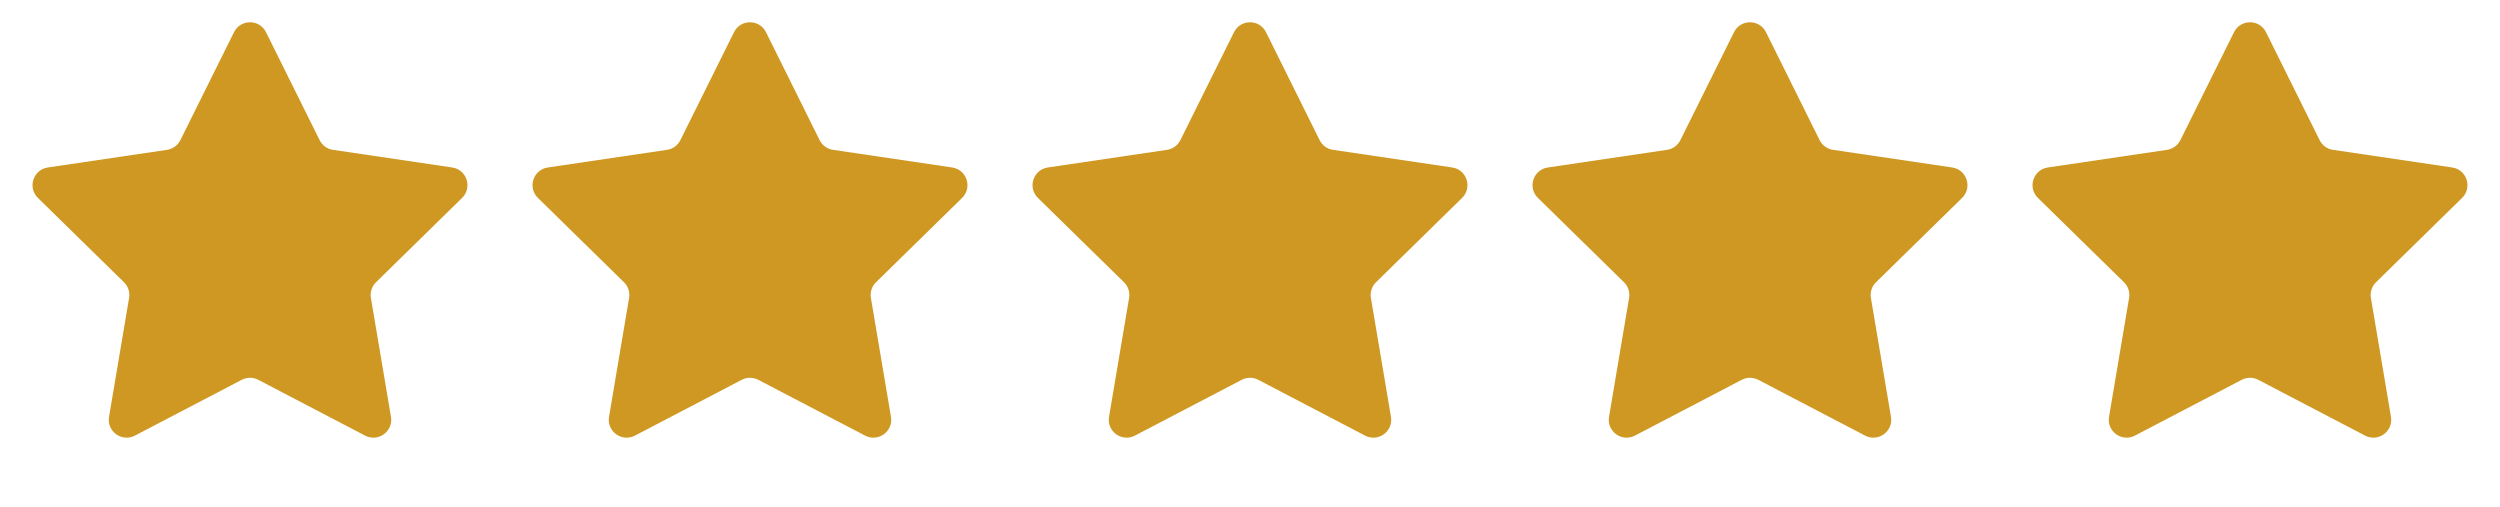
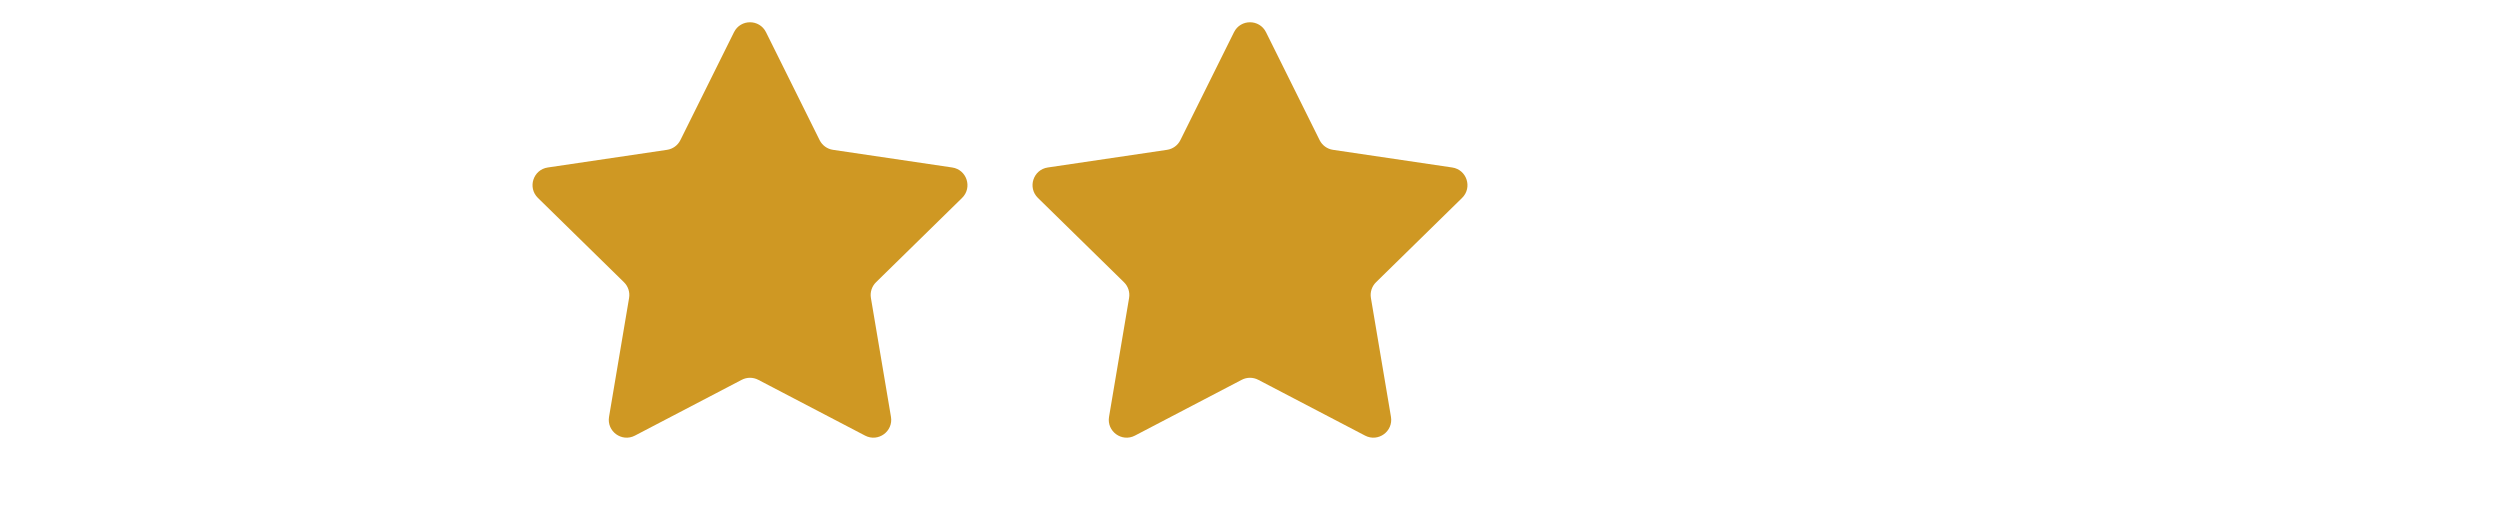
<svg xmlns="http://www.w3.org/2000/svg" width="148" height="30" viewBox="0 0 148 30" fill="none">
-   <path d="M13.853 1.905C14.242 1.123 15.358 1.123 15.747 1.905L18.921 8.295C19.075 8.605 19.371 8.82 19.713 8.87L26.771 9.915C27.635 10.043 27.98 11.104 27.356 11.716L22.26 16.709C22.013 16.951 21.9 17.299 21.958 17.64L23.145 24.675C23.291 25.537 22.388 26.193 21.613 25.788L15.289 22.485C14.983 22.325 14.617 22.325 14.311 22.485L7.987 25.788C7.212 26.193 6.309 25.537 6.455 24.675L7.642 17.64C7.7 17.299 7.587 16.951 7.34 16.709L2.244 11.716C1.62 11.104 1.965 10.043 2.829 9.915L9.887 8.87C10.229 8.82 10.525 8.605 10.679 8.295L13.853 1.905Z" fill="#CF9823" />
  <path d="M43.453 1.905C43.842 1.123 44.958 1.123 45.347 1.905L48.521 8.295C48.675 8.605 48.971 8.82 49.313 8.87L56.371 9.915C57.235 10.043 57.58 11.104 56.956 11.716L51.86 16.709C51.613 16.951 51.5 17.299 51.558 17.64L52.745 24.675C52.891 25.537 51.988 26.193 51.213 25.788L44.889 22.485C44.583 22.325 44.217 22.325 43.911 22.485L37.587 25.788C36.812 26.193 35.91 25.537 36.055 24.675L37.242 17.64C37.3 17.299 37.187 16.951 36.94 16.709L31.844 11.716C31.22 11.104 31.565 10.043 32.429 9.915L39.487 8.87C39.829 8.82 40.125 8.605 40.279 8.295L43.453 1.905Z" fill="#CF9823" />
  <path d="M73.053 1.905C73.442 1.123 74.558 1.123 74.947 1.905L78.121 8.295C78.275 8.605 78.571 8.82 78.913 8.87L85.971 9.915C86.835 10.043 87.18 11.104 86.556 11.716L81.46 16.709C81.213 16.951 81.1 17.299 81.158 17.64L82.345 24.675C82.49 25.537 81.588 26.193 80.813 25.788L74.489 22.485C74.183 22.325 73.817 22.325 73.51 22.485L67.187 25.788C66.412 26.193 65.509 25.537 65.655 24.675L66.842 17.64C66.9 17.299 66.787 16.951 66.54 16.709L61.444 11.716C60.82 11.104 61.165 10.043 62.029 9.915L69.087 8.87C69.429 8.82 69.725 8.605 69.879 8.295L73.053 1.905Z" fill="#CF9823" />
-   <path d="M102.653 1.905C103.042 1.123 104.158 1.123 104.547 1.905L107.721 8.295C107.875 8.605 108.171 8.82 108.513 8.87L115.571 9.915C116.435 10.043 116.78 11.104 116.156 11.716L111.06 16.709C110.813 16.951 110.7 17.299 110.758 17.64L111.945 24.675C112.091 25.537 111.188 26.193 110.413 25.788L104.089 22.485C103.783 22.325 103.417 22.325 103.111 22.485L96.787 25.788C96.012 26.193 95.109 25.537 95.255 24.675L96.442 17.64C96.5 17.299 96.387 16.951 96.14 16.709L91.044 11.716C90.42 11.104 90.765 10.043 91.629 9.915L98.687 8.87C99.029 8.82 99.325 8.605 99.479 8.295L102.653 1.905Z" fill="#CF9823" />
-   <path d="M132.253 1.905C132.642 1.123 133.758 1.123 134.147 1.905L137.321 8.295C137.475 8.605 137.771 8.82 138.113 8.87L145.171 9.915C146.035 10.043 146.38 11.104 145.756 11.716L140.66 16.709C140.413 16.951 140.3 17.299 140.358 17.64L141.545 24.675C141.69 25.537 140.788 26.193 140.013 25.788L133.689 22.485C133.383 22.325 133.017 22.325 132.71 22.485L126.387 25.788C125.612 26.193 124.709 25.537 124.855 24.675L126.042 17.64C126.1 17.299 125.987 16.951 125.74 16.709L120.644 11.716C120.02 11.104 120.365 10.043 121.229 9.915L128.287 8.87C128.629 8.82 128.925 8.605 129.079 8.295L132.253 1.905Z" fill="#CF9823" />
</svg>